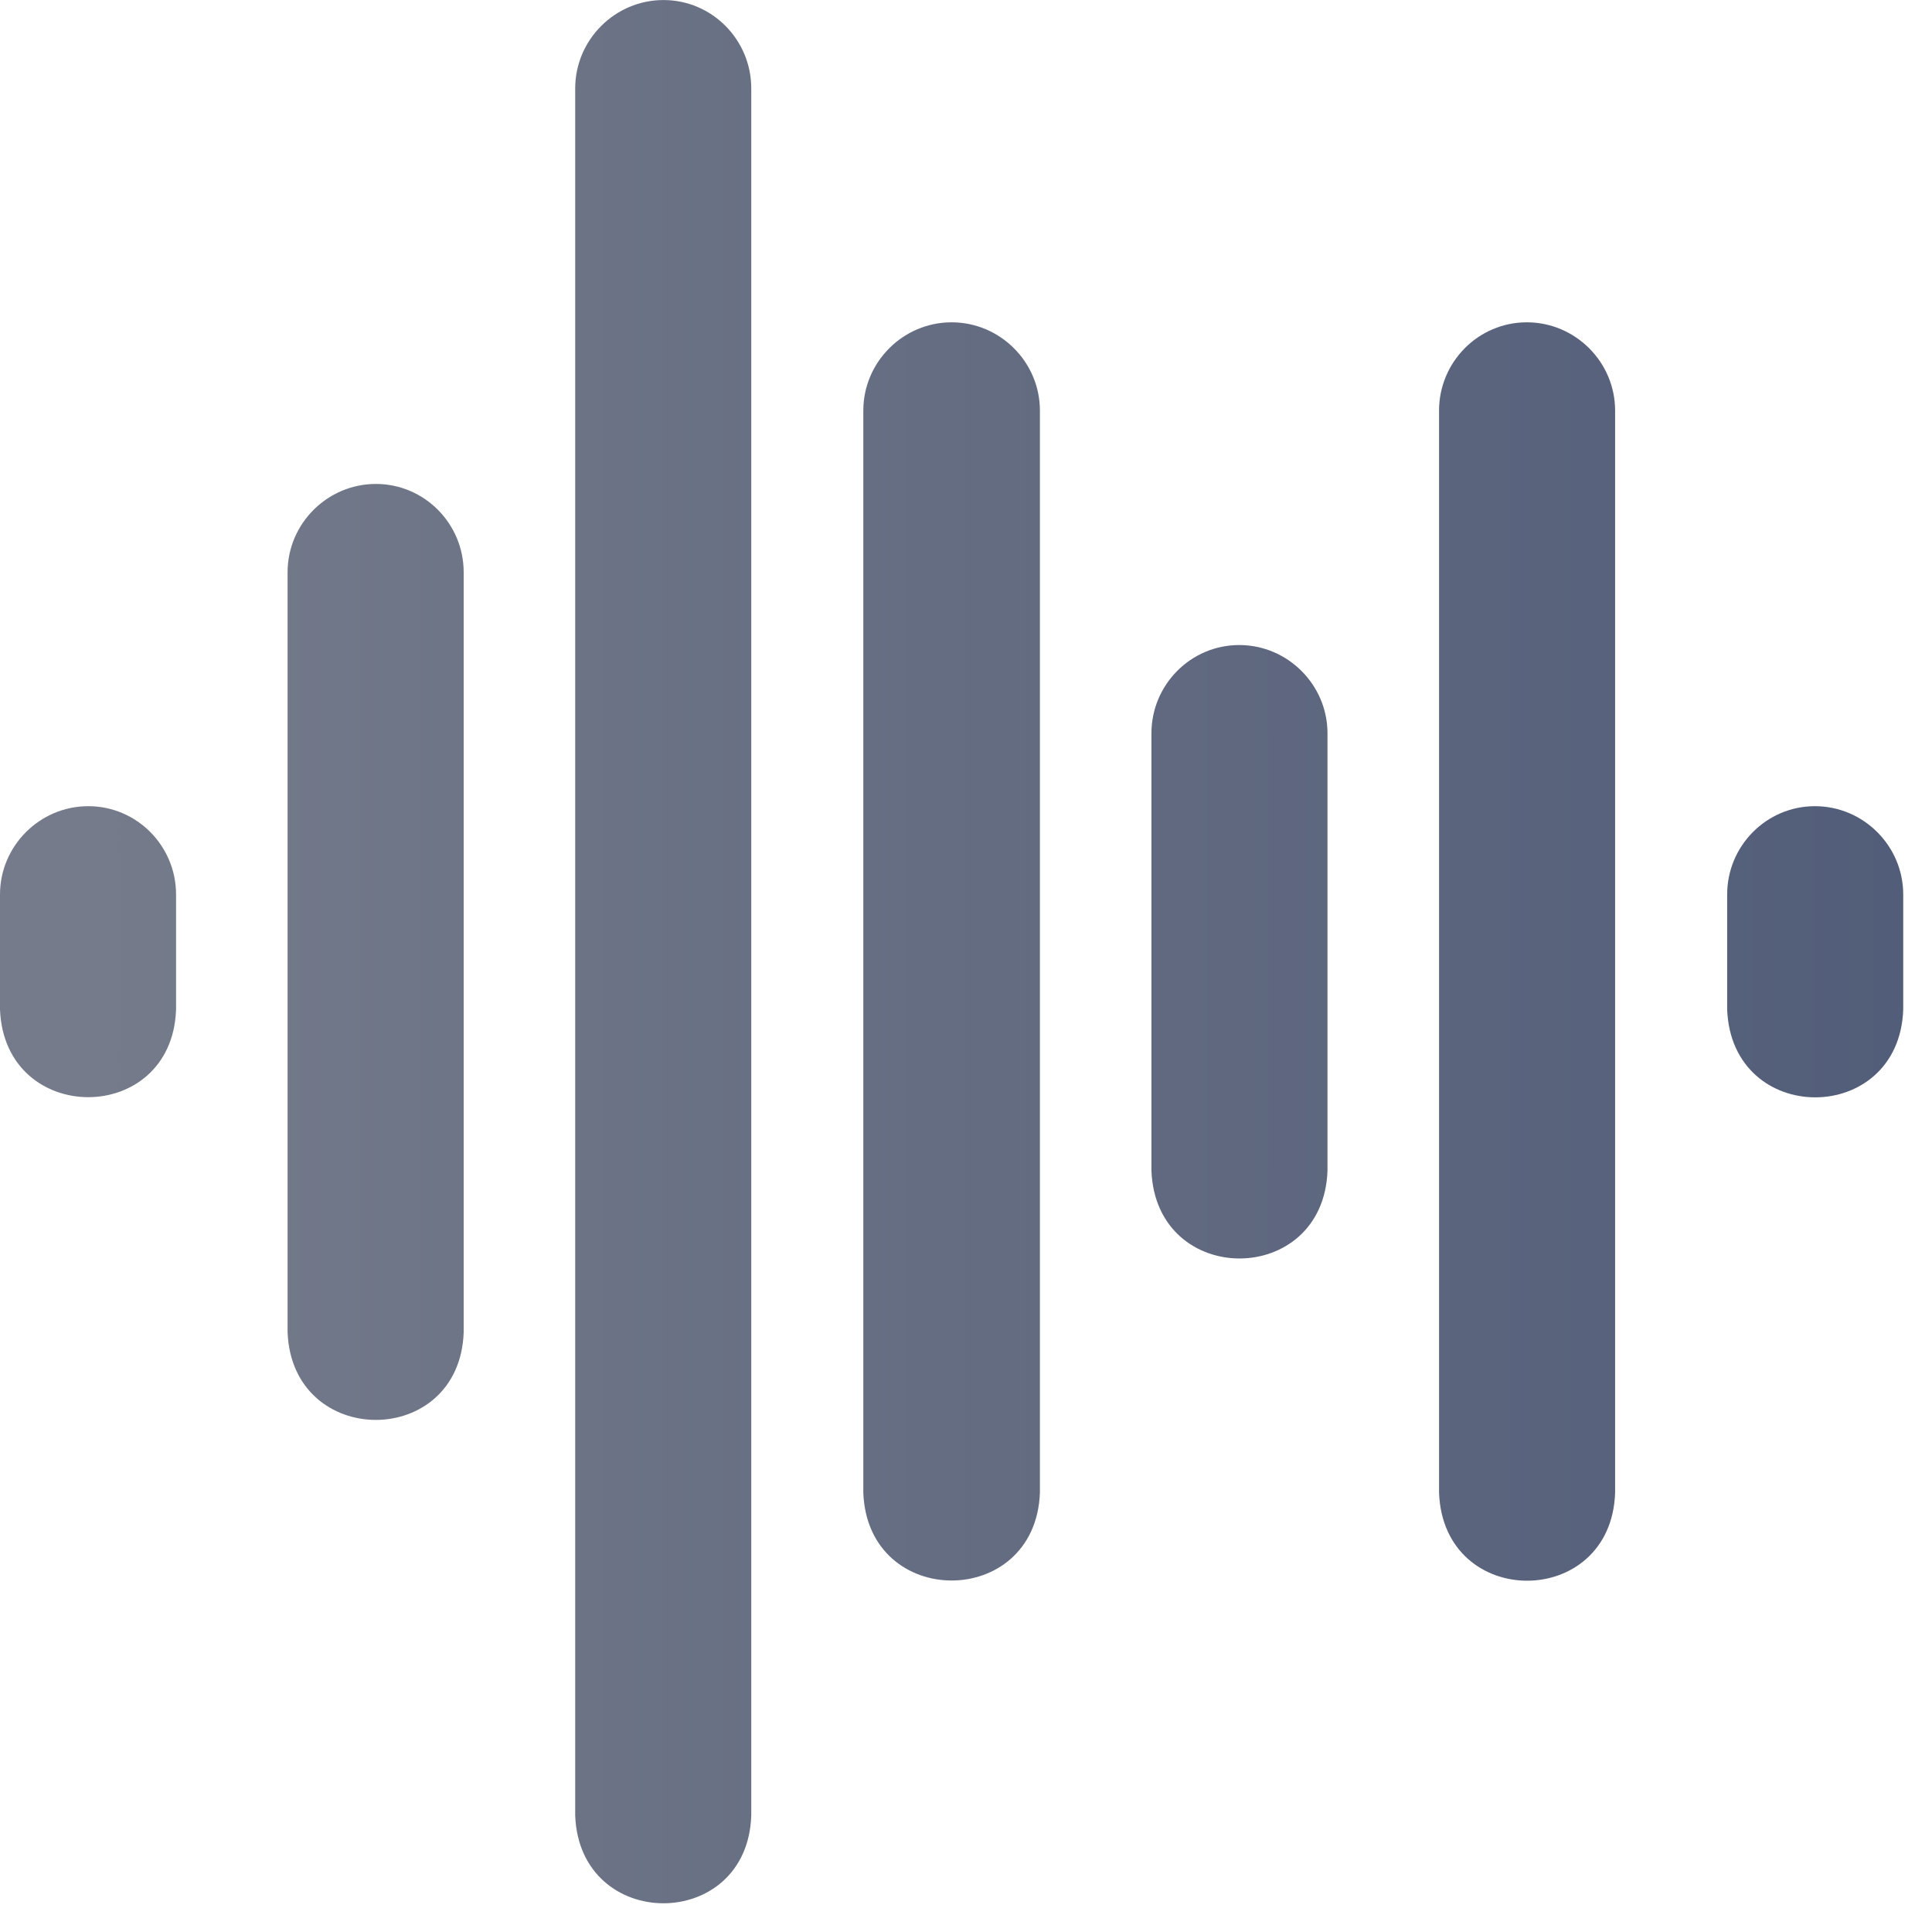
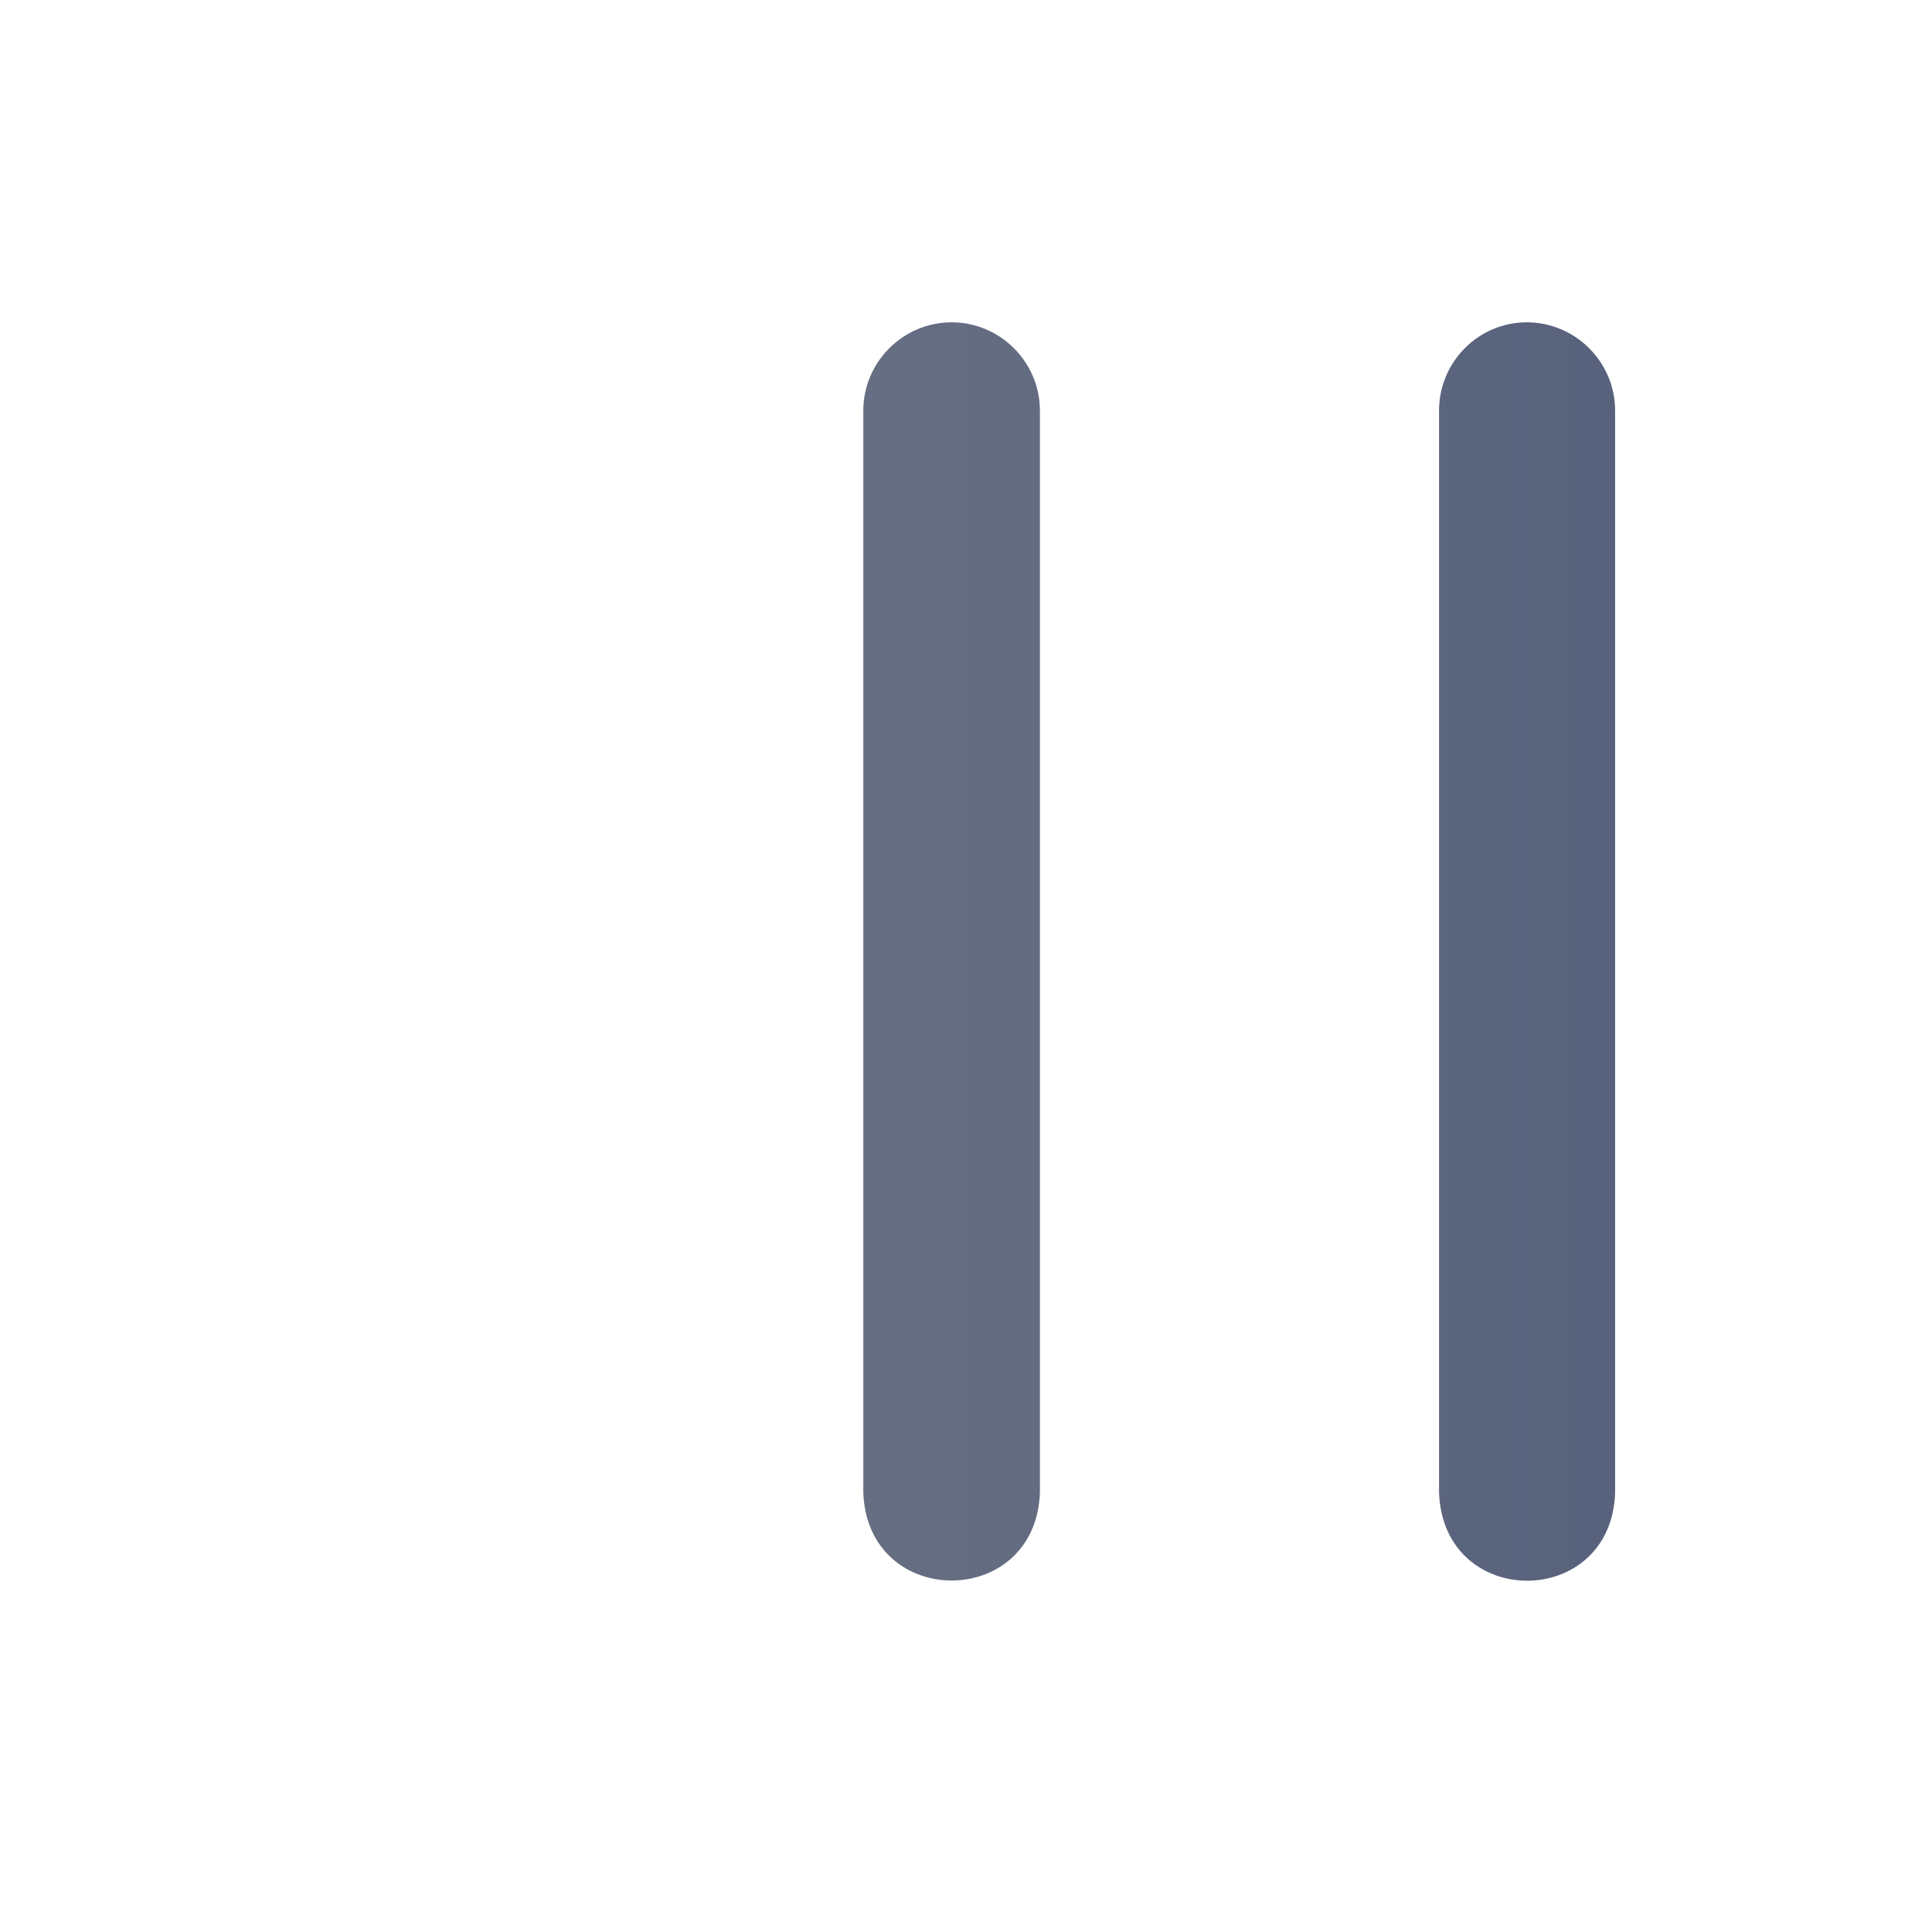
<svg xmlns="http://www.w3.org/2000/svg" width="47" height="47" viewBox="0 0 47 47" fill="none">
  <path d="M37.143 7.841C35.962 7.841 35.008 8.808 35.008 9.989V36.32C35.12 39.172 39.19 39.159 39.291 36.32V9.989C39.291 8.808 38.324 7.841 37.143 7.841Z" fill="url(#paint0_linear_7858_1753)" />
  <path d="M23.15 7.841C21.969 7.841 21.002 8.808 21.002 9.989V36.32C21.115 39.159 25.185 39.159 25.298 36.32V9.989C25.298 8.808 24.331 7.841 23.15 7.841Z" fill="url(#paint1_linear_7858_1753)" />
-   <path d="M30.146 15.692C28.966 15.692 28.011 16.66 28.011 17.84V28.481C28.124 31.333 32.194 31.32 32.294 28.481V17.84C32.294 16.66 31.327 15.692 30.146 15.692Z" fill="url(#paint2_linear_7858_1753)" />
-   <path d="M44.152 19.612C42.971 19.612 42.017 20.579 42.017 21.76V24.561C42.13 27.413 46.199 27.401 46.3 24.561V21.76C46.3 20.579 45.333 19.612 44.152 19.612Z" fill="url(#paint3_linear_7858_1753)" />
-   <path d="M2.148 19.612C0.967 19.612 0 20.579 0 21.76V24.561C0.113 27.401 4.183 27.401 4.283 24.561V21.76C4.283 20.579 3.329 19.612 2.148 19.612Z" fill="url(#paint4_linear_7858_1753)" />
-   <path d="M9.144 11.773C7.964 11.773 6.996 12.74 6.996 13.921V32.413C7.11 35.252 11.179 35.252 11.28 32.413V13.921C11.28 12.74 10.325 11.773 9.144 11.773Z" fill="url(#paint5_linear_7858_1753)" />
-   <path d="M16.141 0.001C14.96 0.001 13.993 0.969 13.993 2.15V44.172C14.106 47.011 18.176 47.011 18.276 44.172V2.15C18.276 0.969 17.322 0.001 16.141 0.001Z" fill="url(#paint6_linear_7858_1753)" />
  <defs>
    <linearGradient id="paint0_linear_7858_1753" x1="0" y1="23.151" x2="46.3" y2="23.151" gradientUnits="userSpaceOnUse">
      <stop offset="0.046" stop-color="#757B8A" />
      <stop offset="1" stop-color="#525D79" />
    </linearGradient>
    <linearGradient id="paint1_linear_7858_1753" x1="0" y1="23.151" x2="46.3" y2="23.151" gradientUnits="userSpaceOnUse">
      <stop offset="0.046" stop-color="#757B8A" />
      <stop offset="1" stop-color="#525D79" />
    </linearGradient>
    <linearGradient id="paint2_linear_7858_1753" x1="0" y1="23.151" x2="46.3" y2="23.151" gradientUnits="userSpaceOnUse">
      <stop offset="0.046" stop-color="#757B8A" />
      <stop offset="1" stop-color="#525D79" />
    </linearGradient>
    <linearGradient id="paint3_linear_7858_1753" x1="0" y1="23.151" x2="46.3" y2="23.151" gradientUnits="userSpaceOnUse">
      <stop offset="0.046" stop-color="#757B8A" />
      <stop offset="1" stop-color="#525D79" />
    </linearGradient>
    <linearGradient id="paint4_linear_7858_1753" x1="0" y1="23.151" x2="46.3" y2="23.151" gradientUnits="userSpaceOnUse">
      <stop offset="0.046" stop-color="#757B8A" />
      <stop offset="1" stop-color="#525D79" />
    </linearGradient>
    <linearGradient id="paint5_linear_7858_1753" x1="0" y1="23.151" x2="46.3" y2="23.151" gradientUnits="userSpaceOnUse">
      <stop offset="0.046" stop-color="#757B8A" />
      <stop offset="1" stop-color="#525D79" />
    </linearGradient>
    <linearGradient id="paint6_linear_7858_1753" x1="0" y1="23.151" x2="46.3" y2="23.151" gradientUnits="userSpaceOnUse">
      <stop offset="0.046" stop-color="#757B8A" />
      <stop offset="1" stop-color="#525D79" />
    </linearGradient>
  </defs>
</svg>